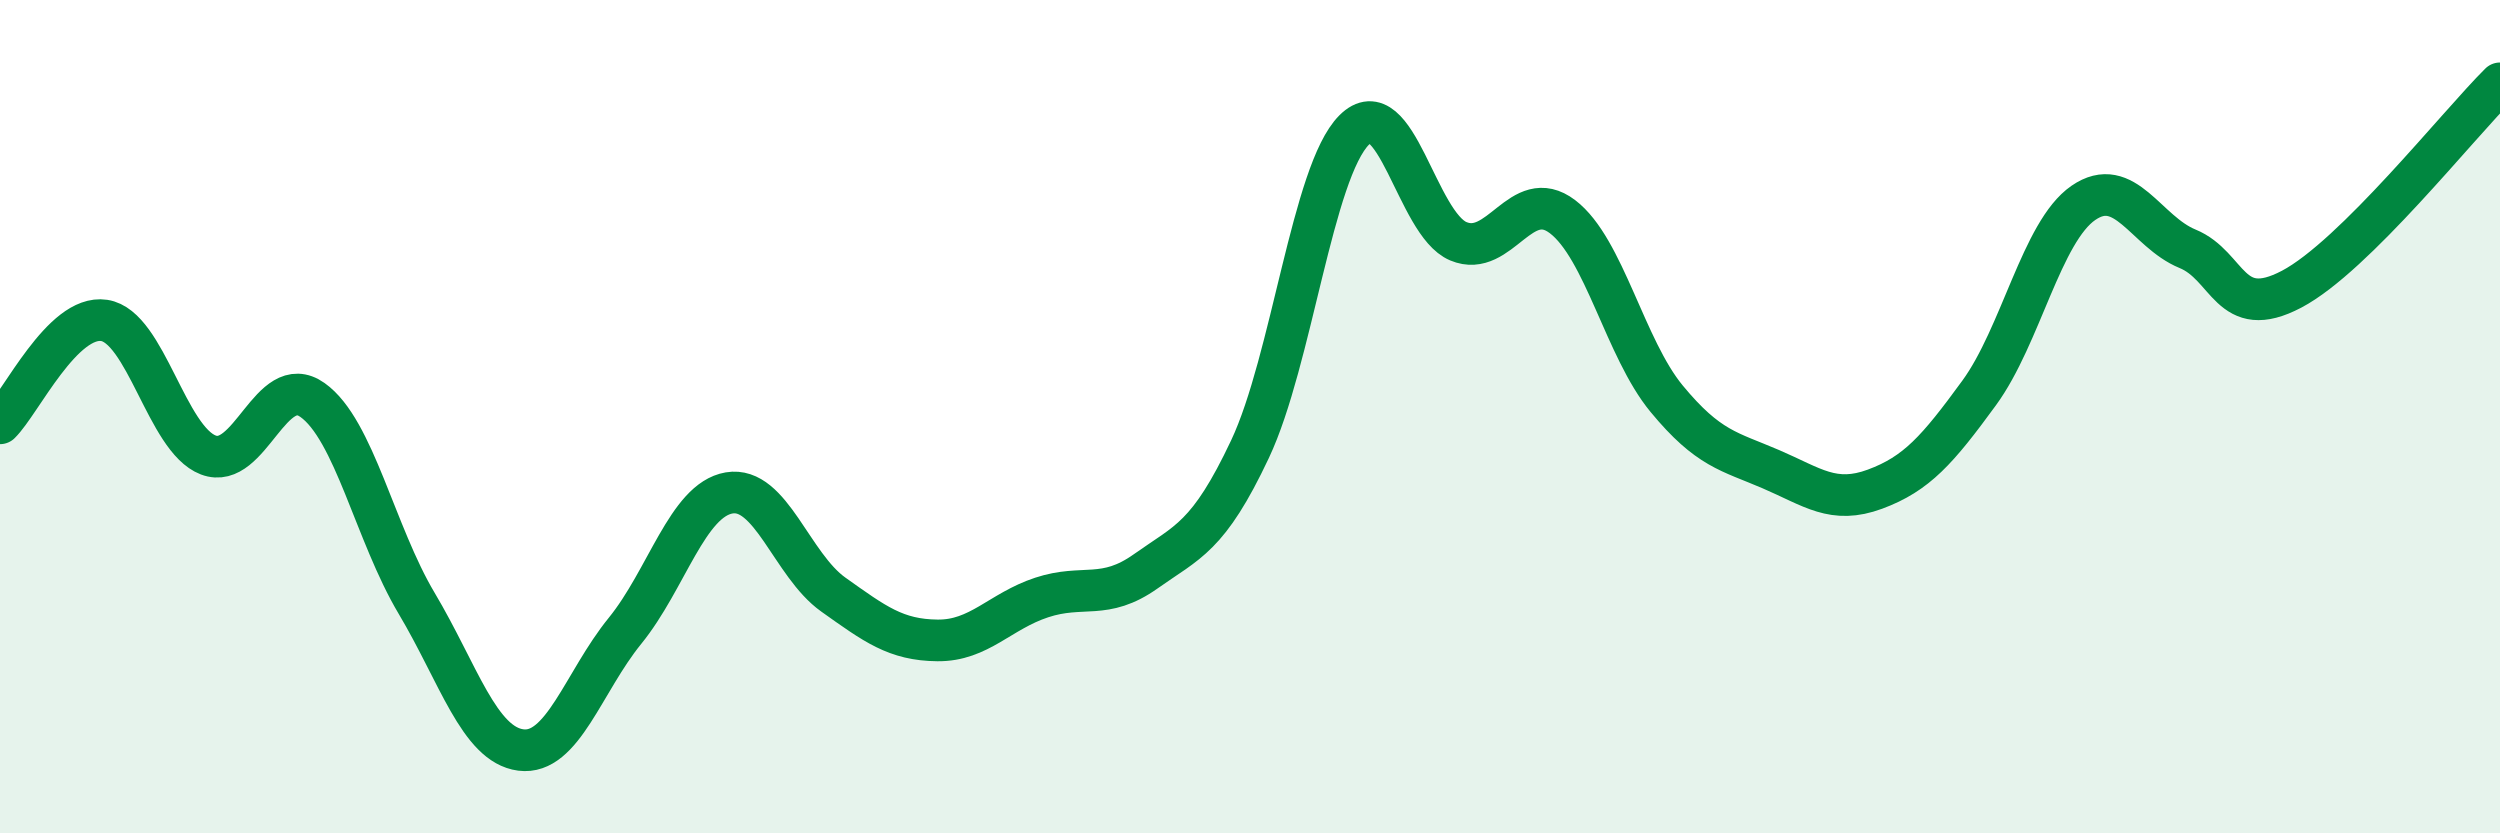
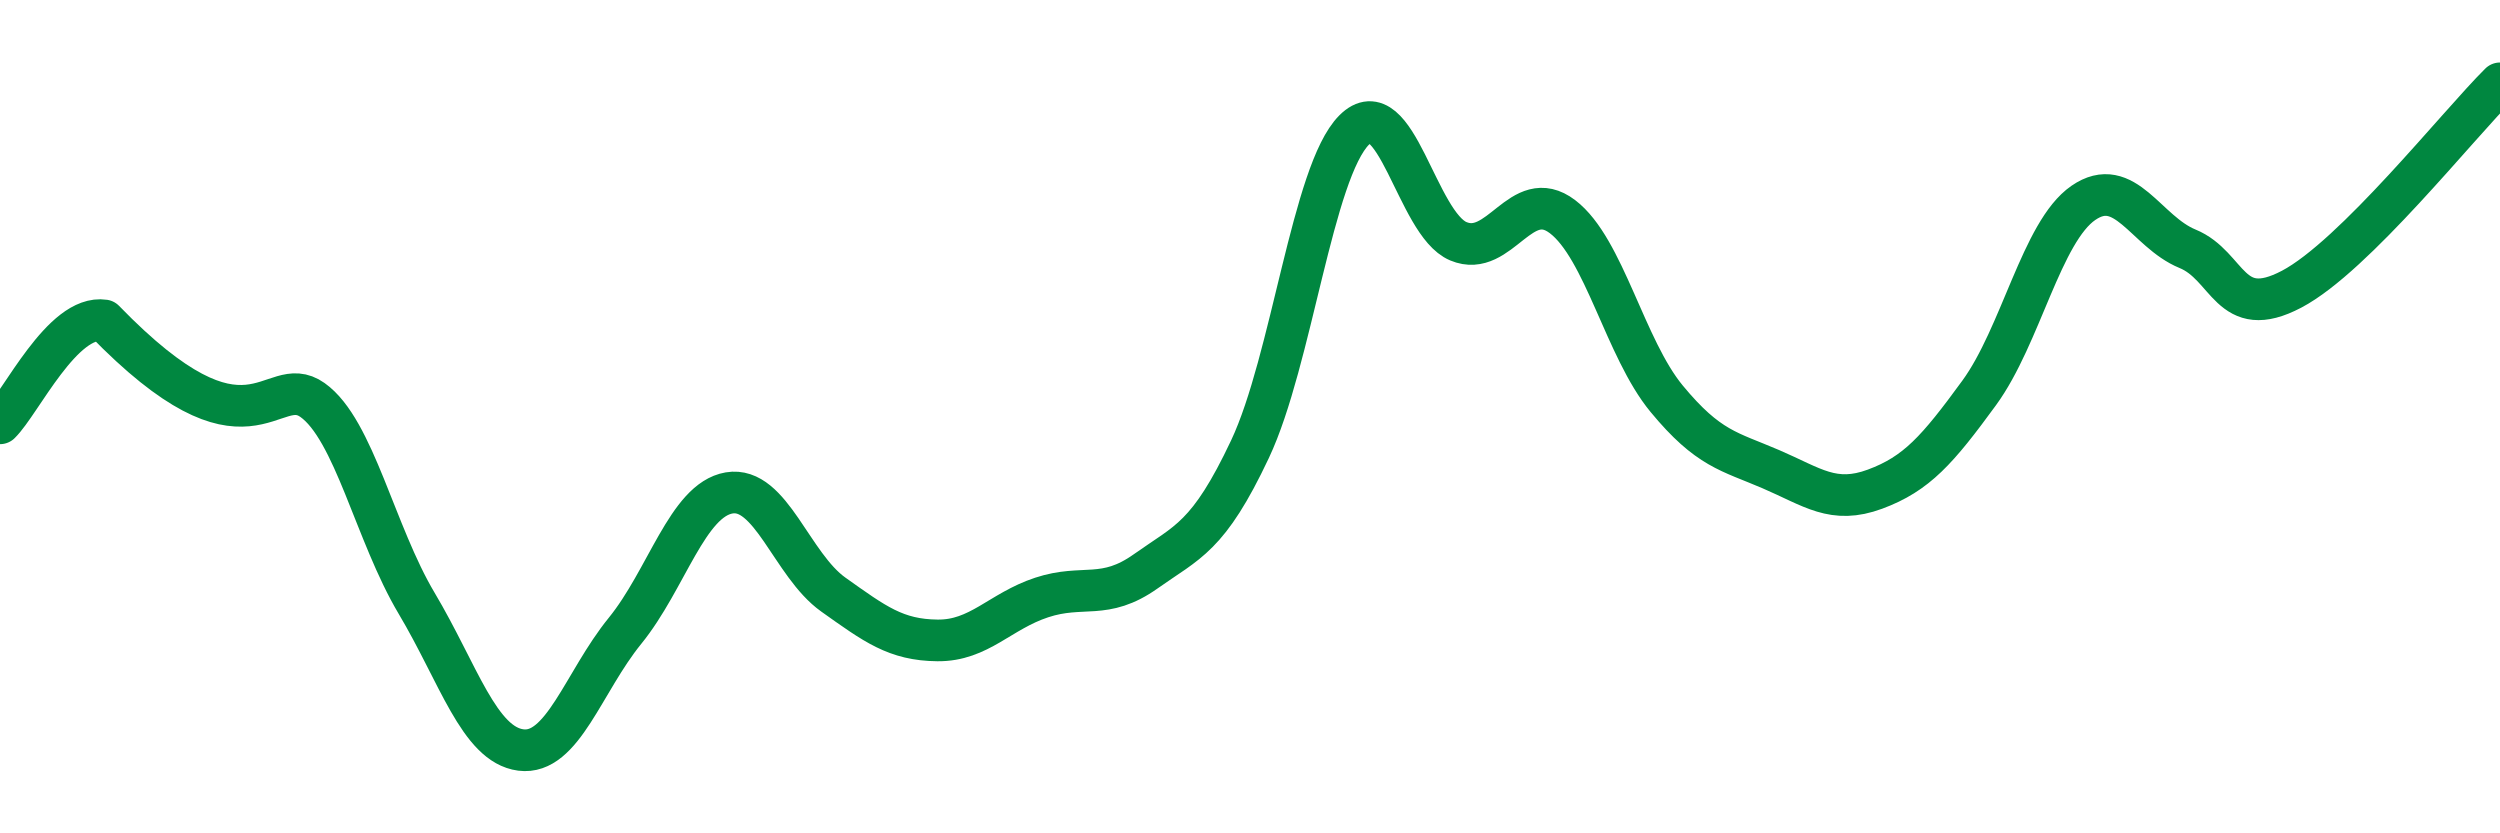
<svg xmlns="http://www.w3.org/2000/svg" width="60" height="20" viewBox="0 0 60 20">
-   <path d="M 0,10.16 C 0.5,9.67 1.5,7.54 2.5,7.69 C 3.5,7.84 4,10.54 5,10.92 C 6,11.3 6.5,8.89 7.5,9.6 C 8.5,10.31 9,12.8 10,14.48 C 11,16.16 11.5,17.87 12.5,18 C 13.5,18.13 14,16.37 15,15.14 C 16,13.91 16.5,12 17.5,11.83 C 18.5,11.66 19,13.56 20,14.27 C 21,14.98 21.5,15.36 22.5,15.37 C 23.5,15.38 24,14.67 25,14.34 C 26,14.01 26.5,14.42 27.5,13.71 C 28.5,13 29,12.9 30,10.78 C 31,8.66 31.5,4.12 32.5,3.12 C 33.5,2.12 34,5.37 35,5.79 C 36,6.21 36.5,4.44 37.5,5.2 C 38.5,5.96 39,8.36 40,9.57 C 41,10.78 41.5,10.83 42.5,11.26 C 43.5,11.69 44,12.11 45,11.74 C 46,11.37 46.5,10.8 47.5,9.43 C 48.5,8.06 49,5.56 50,4.87 C 51,4.18 51.5,5.56 52.5,5.97 C 53.5,6.38 53.5,7.73 55,6.94 C 56.5,6.15 59,2.99 60,2L60 20L0 20Z" fill="#008740" opacity="0.1" stroke-linecap="round" stroke-linejoin="round" />
-   <path d="M 0,10.16 C 0.5,9.67 1.5,7.54 2.5,7.69 C 3.5,7.84 4,10.54 5,10.92 C 6,11.3 6.5,8.89 7.5,9.6 C 8.5,10.31 9,12.8 10,14.48 C 11,16.16 11.5,17.87 12.5,18 C 13.5,18.13 14,16.37 15,15.14 C 16,13.91 16.5,12 17.5,11.83 C 18.5,11.66 19,13.56 20,14.27 C 21,14.98 21.5,15.36 22.5,15.37 C 23.5,15.38 24,14.67 25,14.34 C 26,14.01 26.5,14.42 27.5,13.71 C 28.5,13 29,12.9 30,10.78 C 31,8.66 31.5,4.12 32.5,3.12 C 33.5,2.12 34,5.37 35,5.79 C 36,6.21 36.5,4.44 37.5,5.2 C 38.5,5.96 39,8.36 40,9.57 C 41,10.78 41.5,10.83 42.5,11.26 C 43.5,11.69 44,12.11 45,11.74 C 46,11.37 46.5,10.8 47.5,9.43 C 48.5,8.06 49,5.56 50,4.87 C 51,4.18 51.5,5.56 52.5,5.97 C 53.5,6.38 53.5,7.73 55,6.94 C 56.5,6.15 59,2.99 60,2" stroke="#008740" stroke-width="1" fill="none" stroke-linecap="round" stroke-linejoin="round" />
+   <path d="M 0,10.16 C 0.5,9.67 1.5,7.54 2.5,7.69 C 6,11.3 6.5,8.89 7.5,9.6 C 8.5,10.31 9,12.8 10,14.48 C 11,16.16 11.5,17.87 12.5,18 C 13.5,18.13 14,16.37 15,15.14 C 16,13.91 16.5,12 17.5,11.83 C 18.5,11.66 19,13.56 20,14.27 C 21,14.98 21.5,15.36 22.5,15.37 C 23.5,15.38 24,14.67 25,14.34 C 26,14.01 26.5,14.42 27.5,13.71 C 28.5,13 29,12.9 30,10.78 C 31,8.66 31.5,4.12 32.5,3.12 C 33.5,2.12 34,5.37 35,5.79 C 36,6.21 36.5,4.44 37.5,5.2 C 38.5,5.96 39,8.36 40,9.57 C 41,10.78 41.5,10.83 42.5,11.26 C 43.5,11.69 44,12.11 45,11.74 C 46,11.37 46.5,10.8 47.5,9.43 C 48.5,8.06 49,5.56 50,4.87 C 51,4.18 51.5,5.56 52.5,5.97 C 53.5,6.38 53.5,7.73 55,6.94 C 56.5,6.15 59,2.99 60,2" stroke="#008740" stroke-width="1" fill="none" stroke-linecap="round" stroke-linejoin="round" />
</svg>